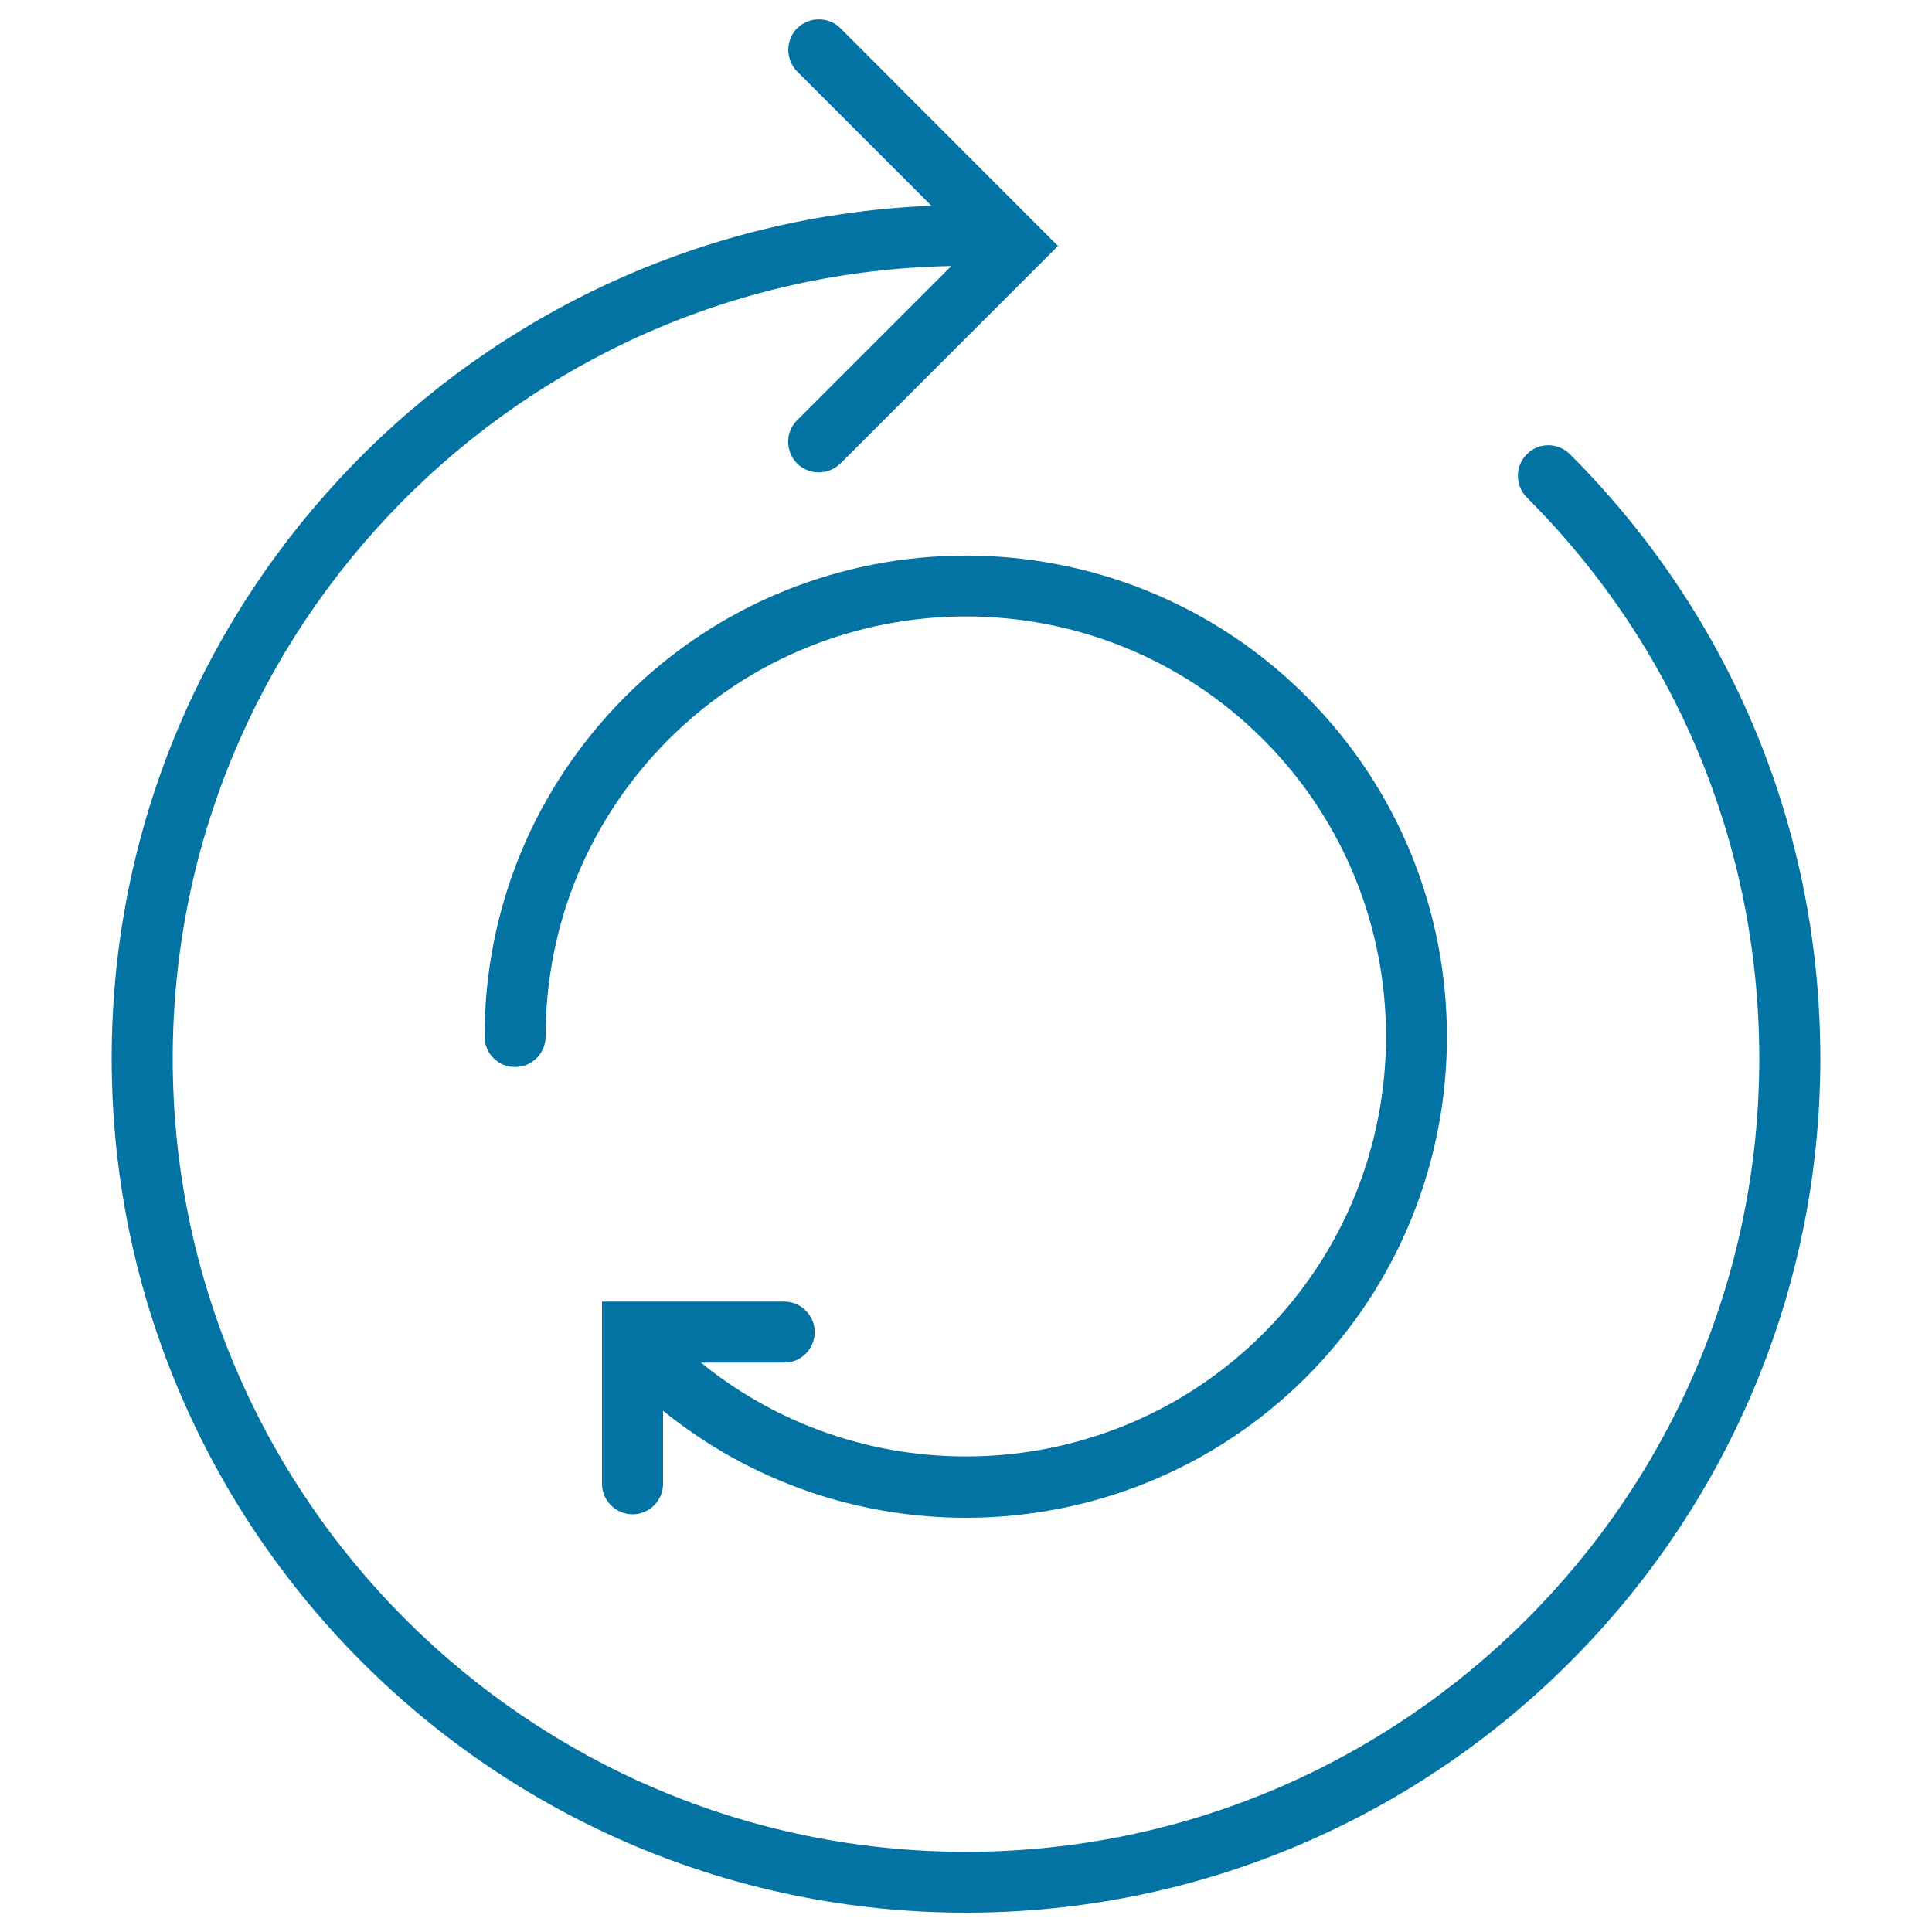
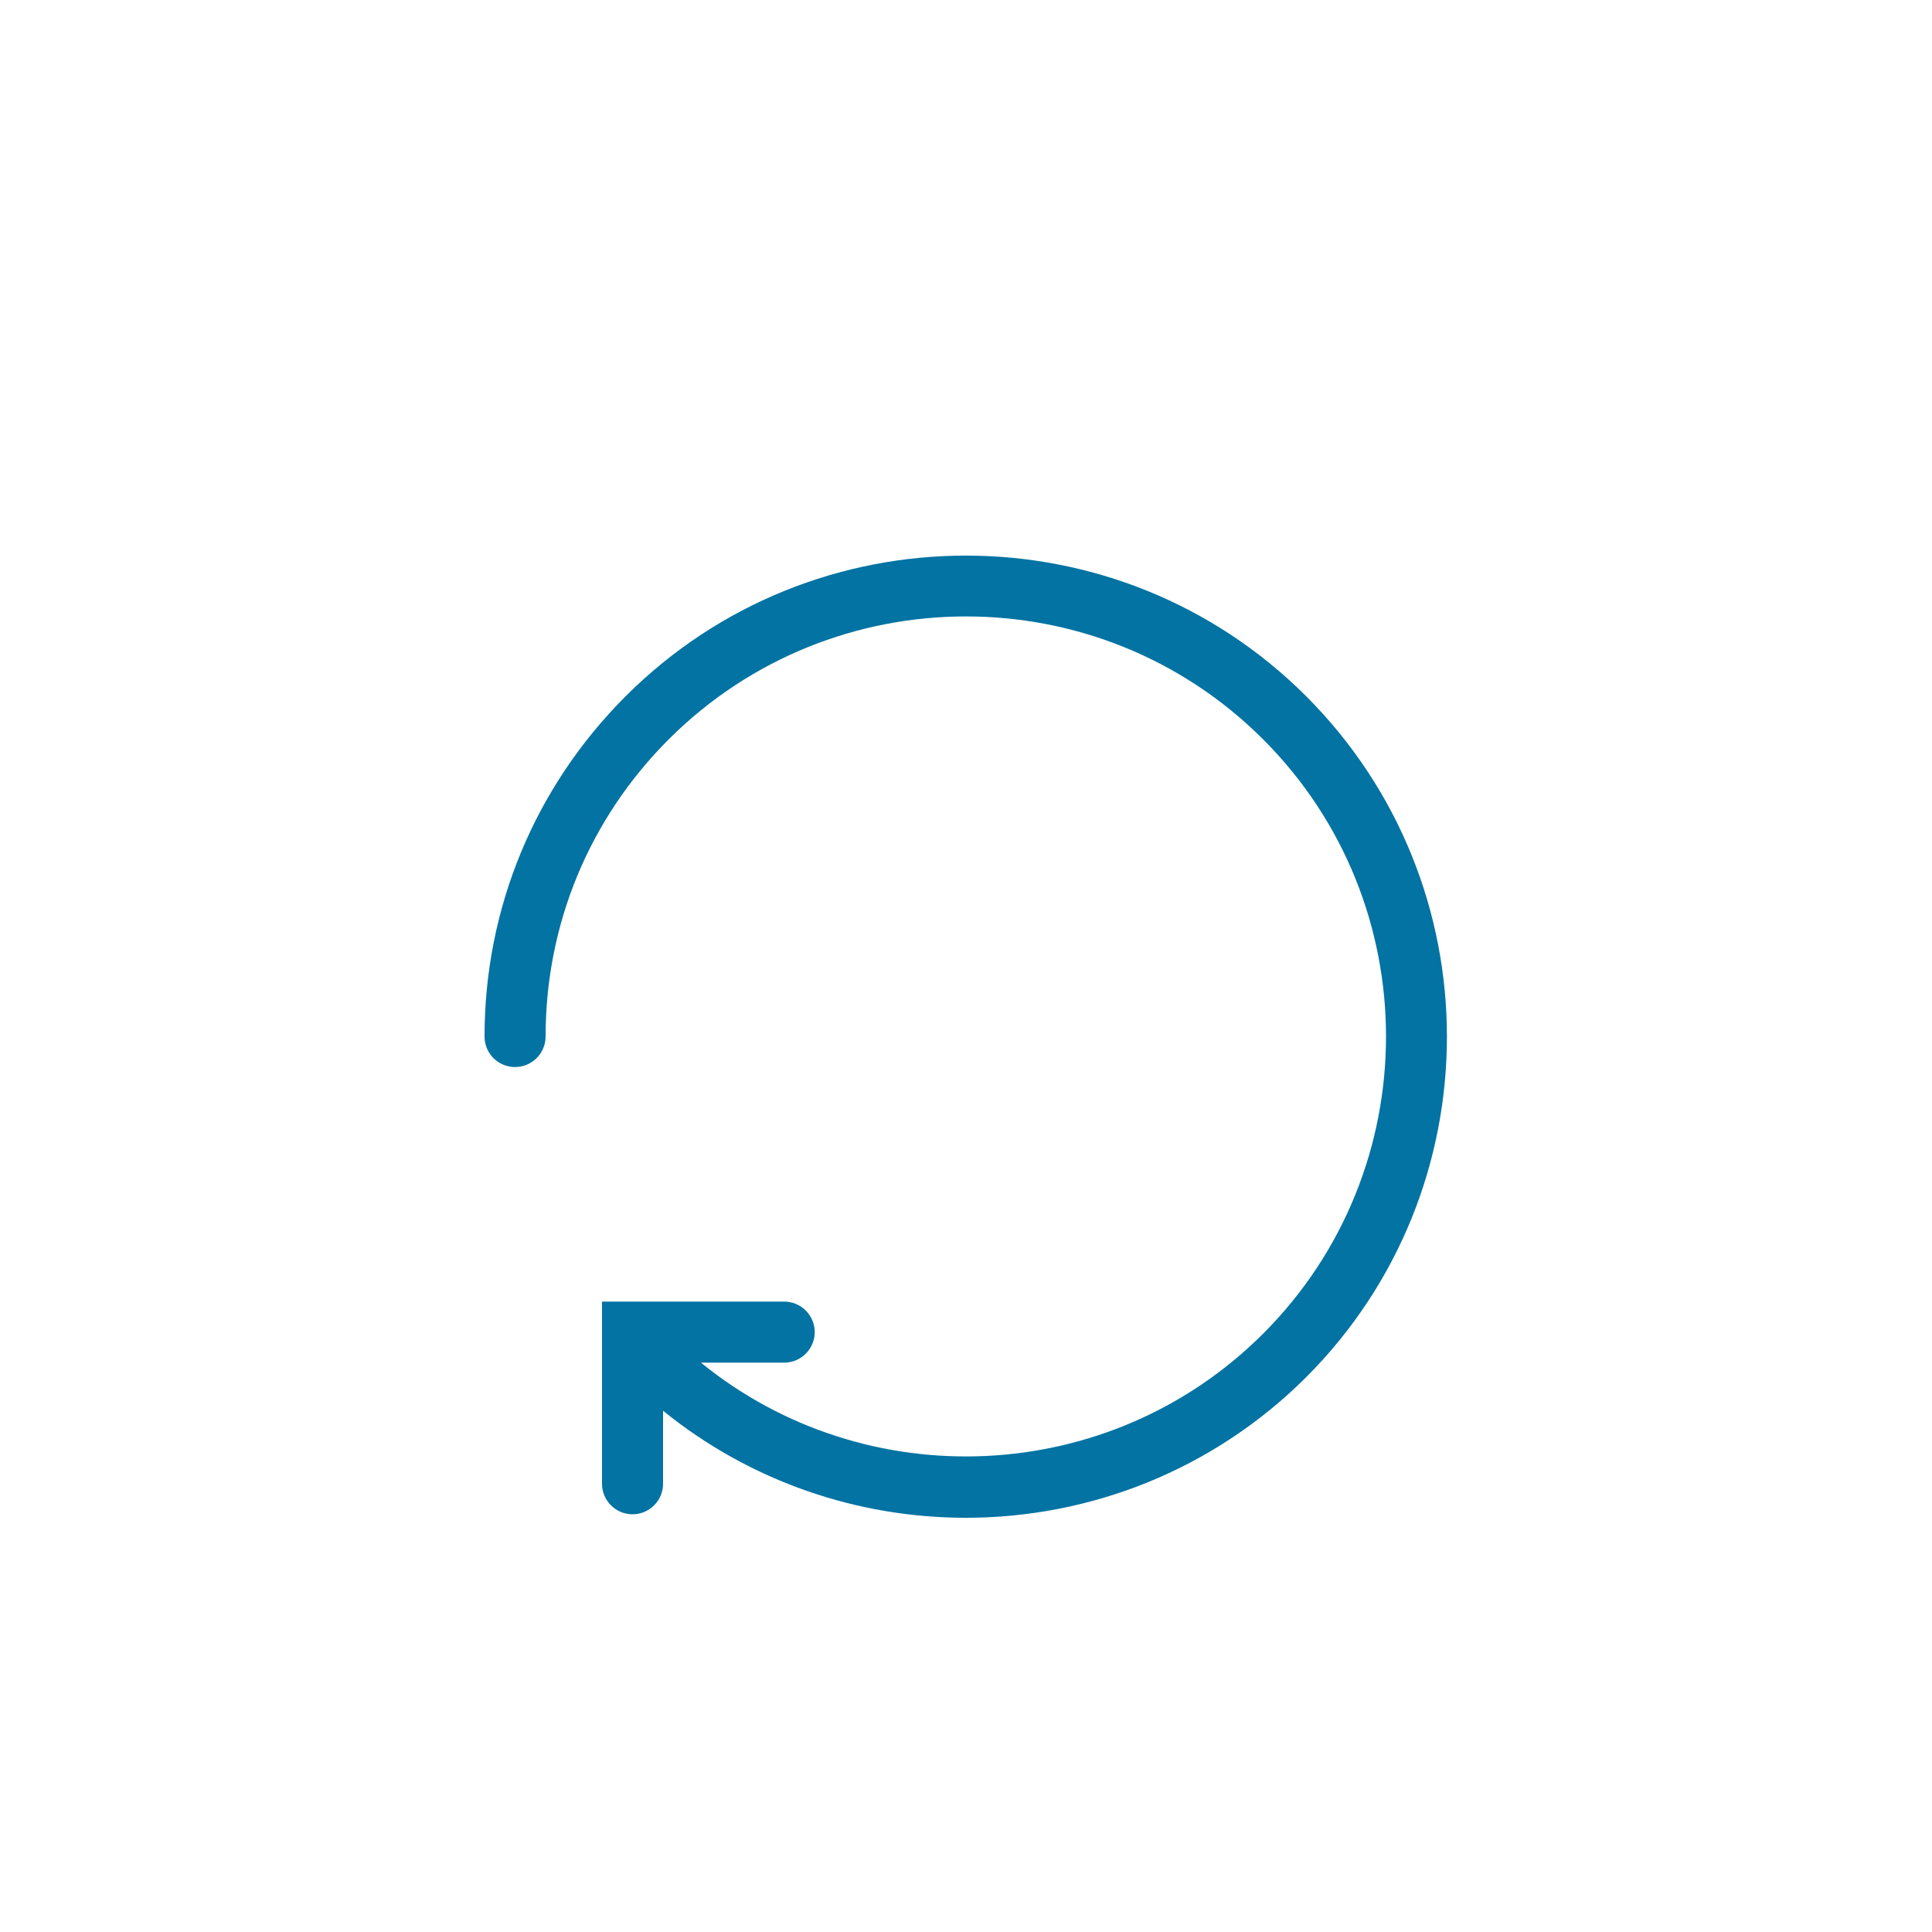
<svg xmlns="http://www.w3.org/2000/svg" viewBox="0 0 1000 1000" style="fill:#0273a2">
  <title>Concentrical Rounded Arrows SVG icon</title>
  <g>
    <g>
-       <path d="M812.6,235.1c-6.2-6.2-16.2-6.2-22.3,0c-6.2,6.1-6.2,16.2,0,22.4c77.5,77.5,120.3,180.7,120.3,290.4c0,226.4-184.1,410.6-410.6,410.6c-226.4,0-410.6-184.2-410.6-410.6c0-223.8,180.1-406.1,403-410.2l-79.8,79.8c-6.2,6.1-6.2,16.2,0,22.4c3.1,3.1,7.1,4.6,11.2,4.6c4,0,8.1-1.5,11.2-4.6l112.6-112.6L435,14.6c-6.1-6.1-16.2-6.1-22.4,0c-6.1,6.2-6.1,16.2,0,22.4l69.5,69.5C246.7,116,57.8,310,57.8,547.8C57.8,791.7,256.1,990,500,990c243.8,0,442.2-198.3,442.2-442.2C942.2,429.7,896.2,318.7,812.6,235.1z" />
      <path d="M323.8,360.4c-47,47-73,109.6-73,176.1c0,8.8,7.1,15.8,15.8,15.8c8.7,0,15.8-7.1,15.8-15.8c0-58.1,22.6-112.7,63.7-153.8c84.9-84.8,222.8-84.9,307.7,0c84.8,84.8,84.8,222.8,0,307.6c-79.5,79.4-205.7,84.4-291,15l43.1,0c8.7,0,15.8-7.1,15.8-15.8c0-8.7-7.1-15.8-15.8-15.8l-94.3,0v94.3c0,8.7,7.1,15.8,15.8,15.8c8.7,0,15.8-7.1,15.8-15.8v-37.8c45.5,36.9,101.1,55.4,156.7,55.4c63.8,0,127.6-24.3,176.2-72.8c97.1-97.2,97.1-255.2,0-352.4C579,263.3,420.9,263.3,323.8,360.4z" />
    </g>
  </g>
</svg>